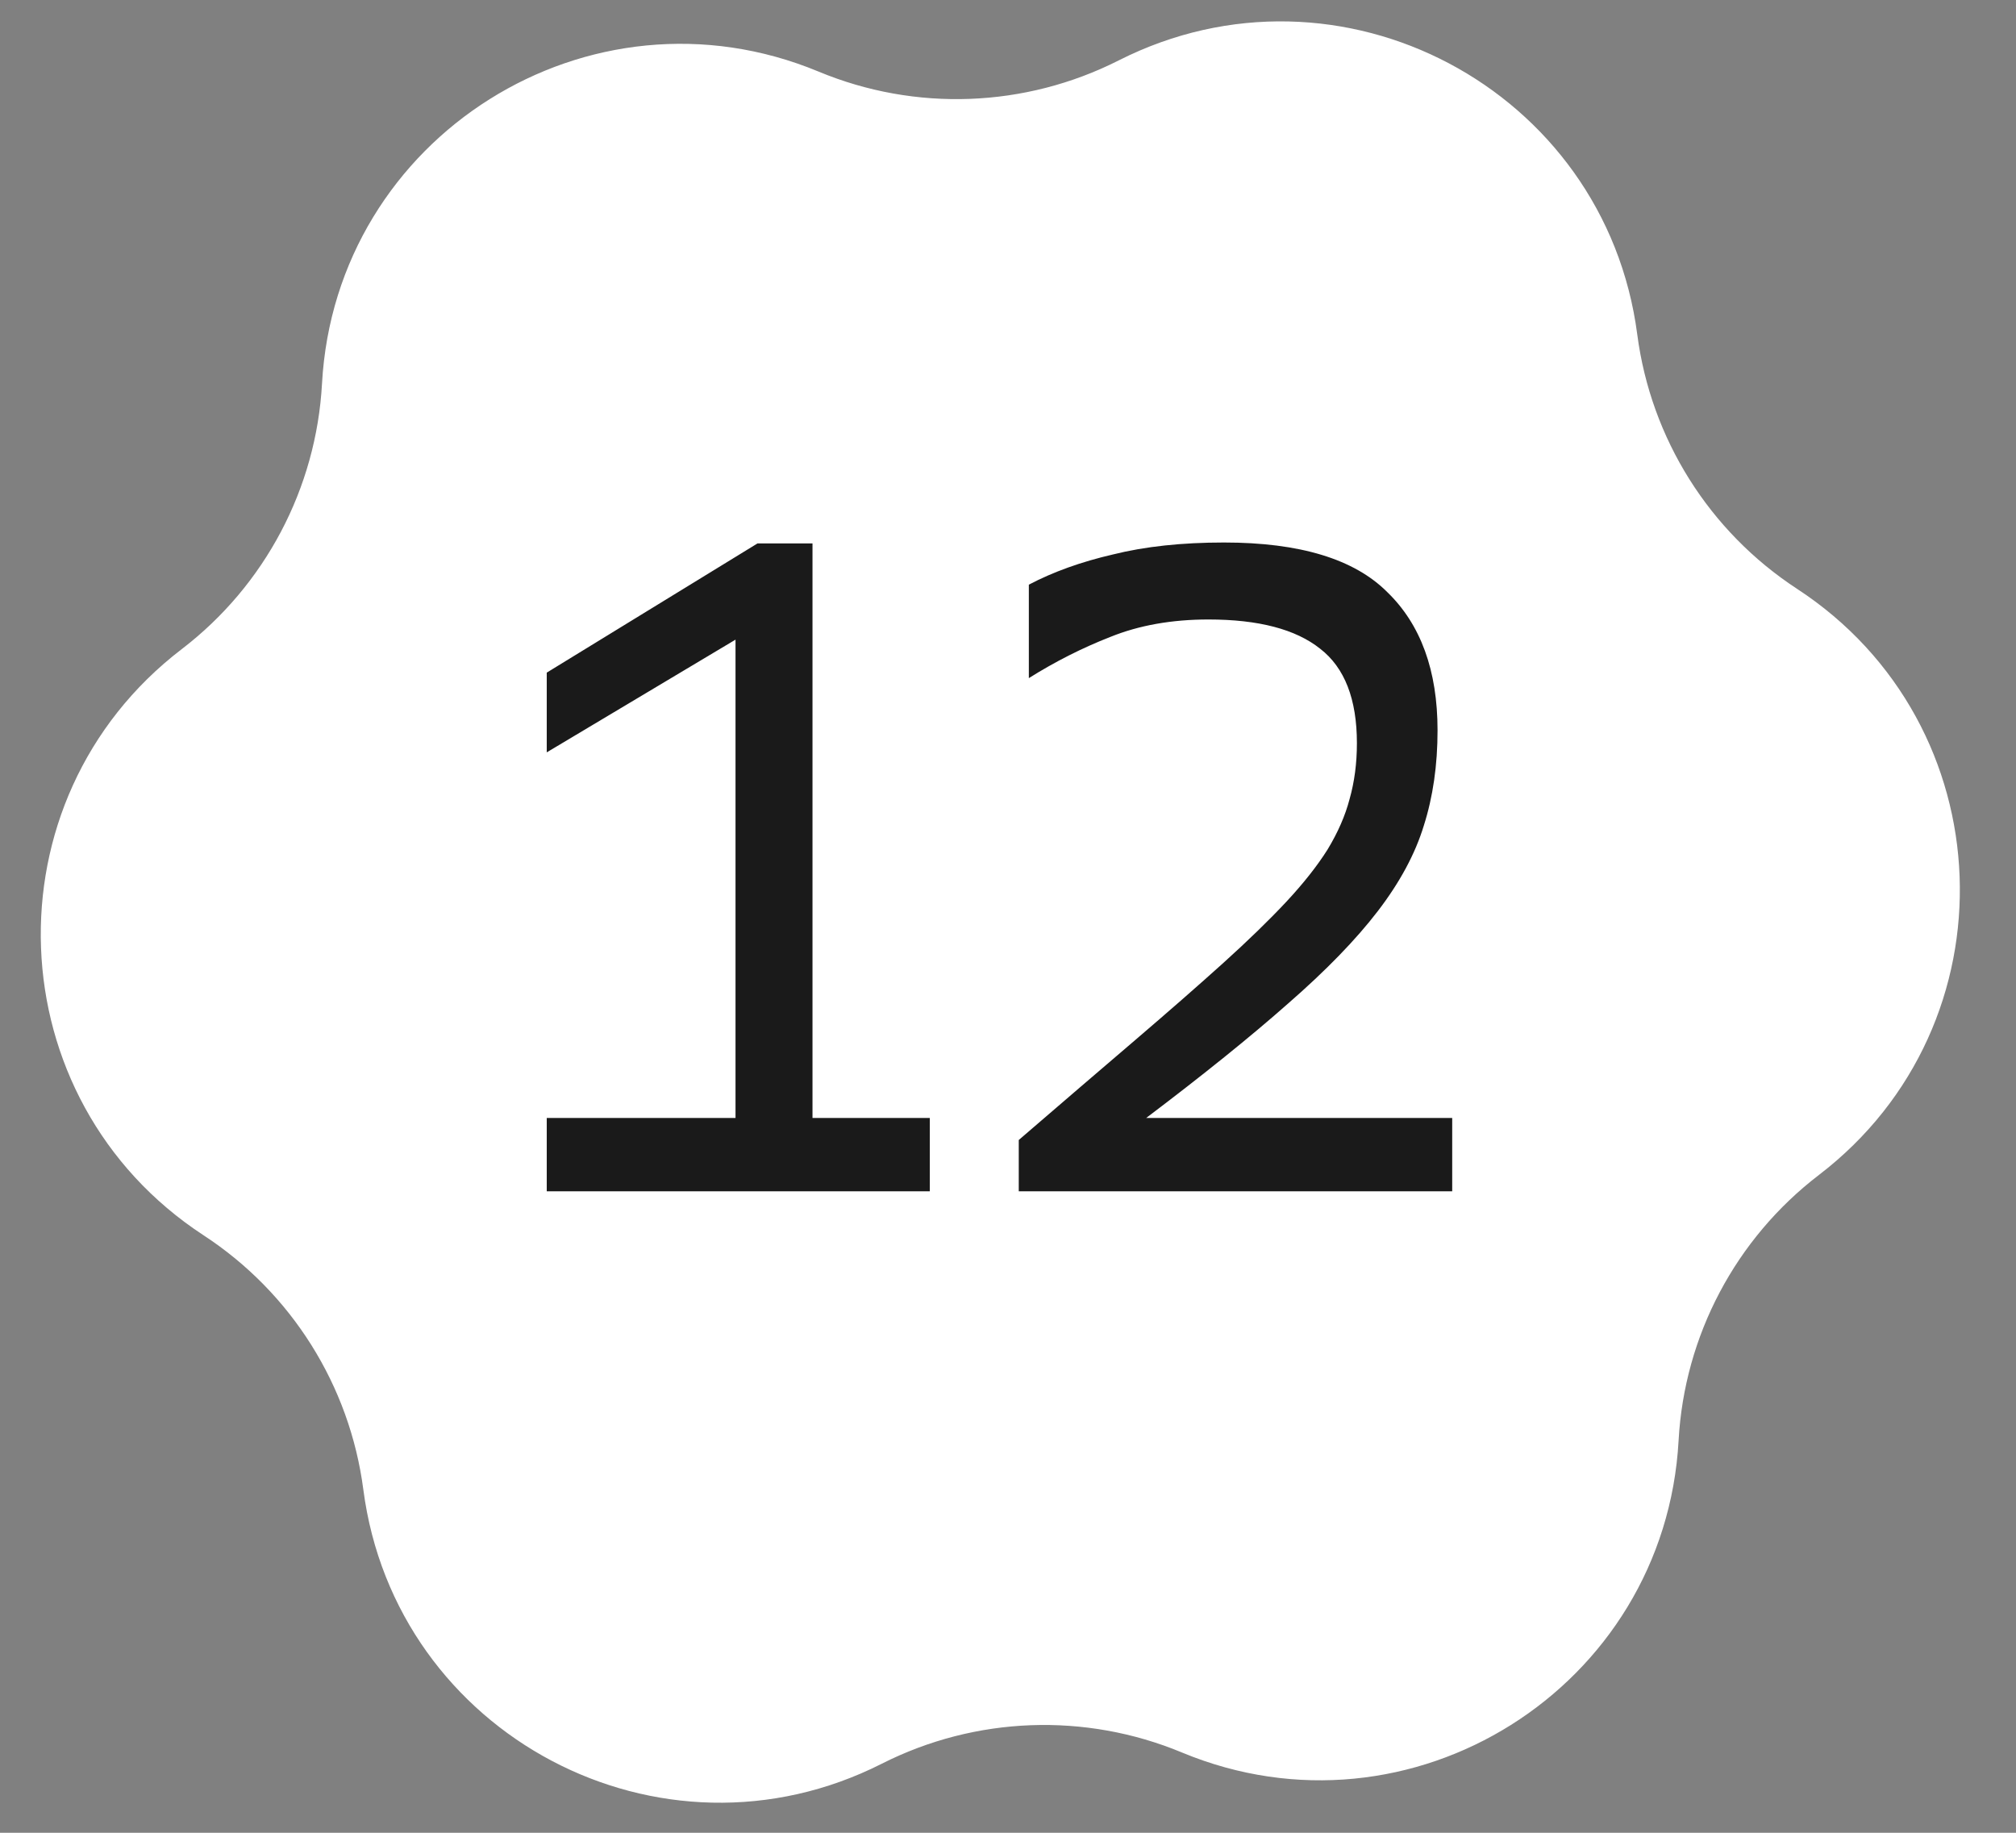
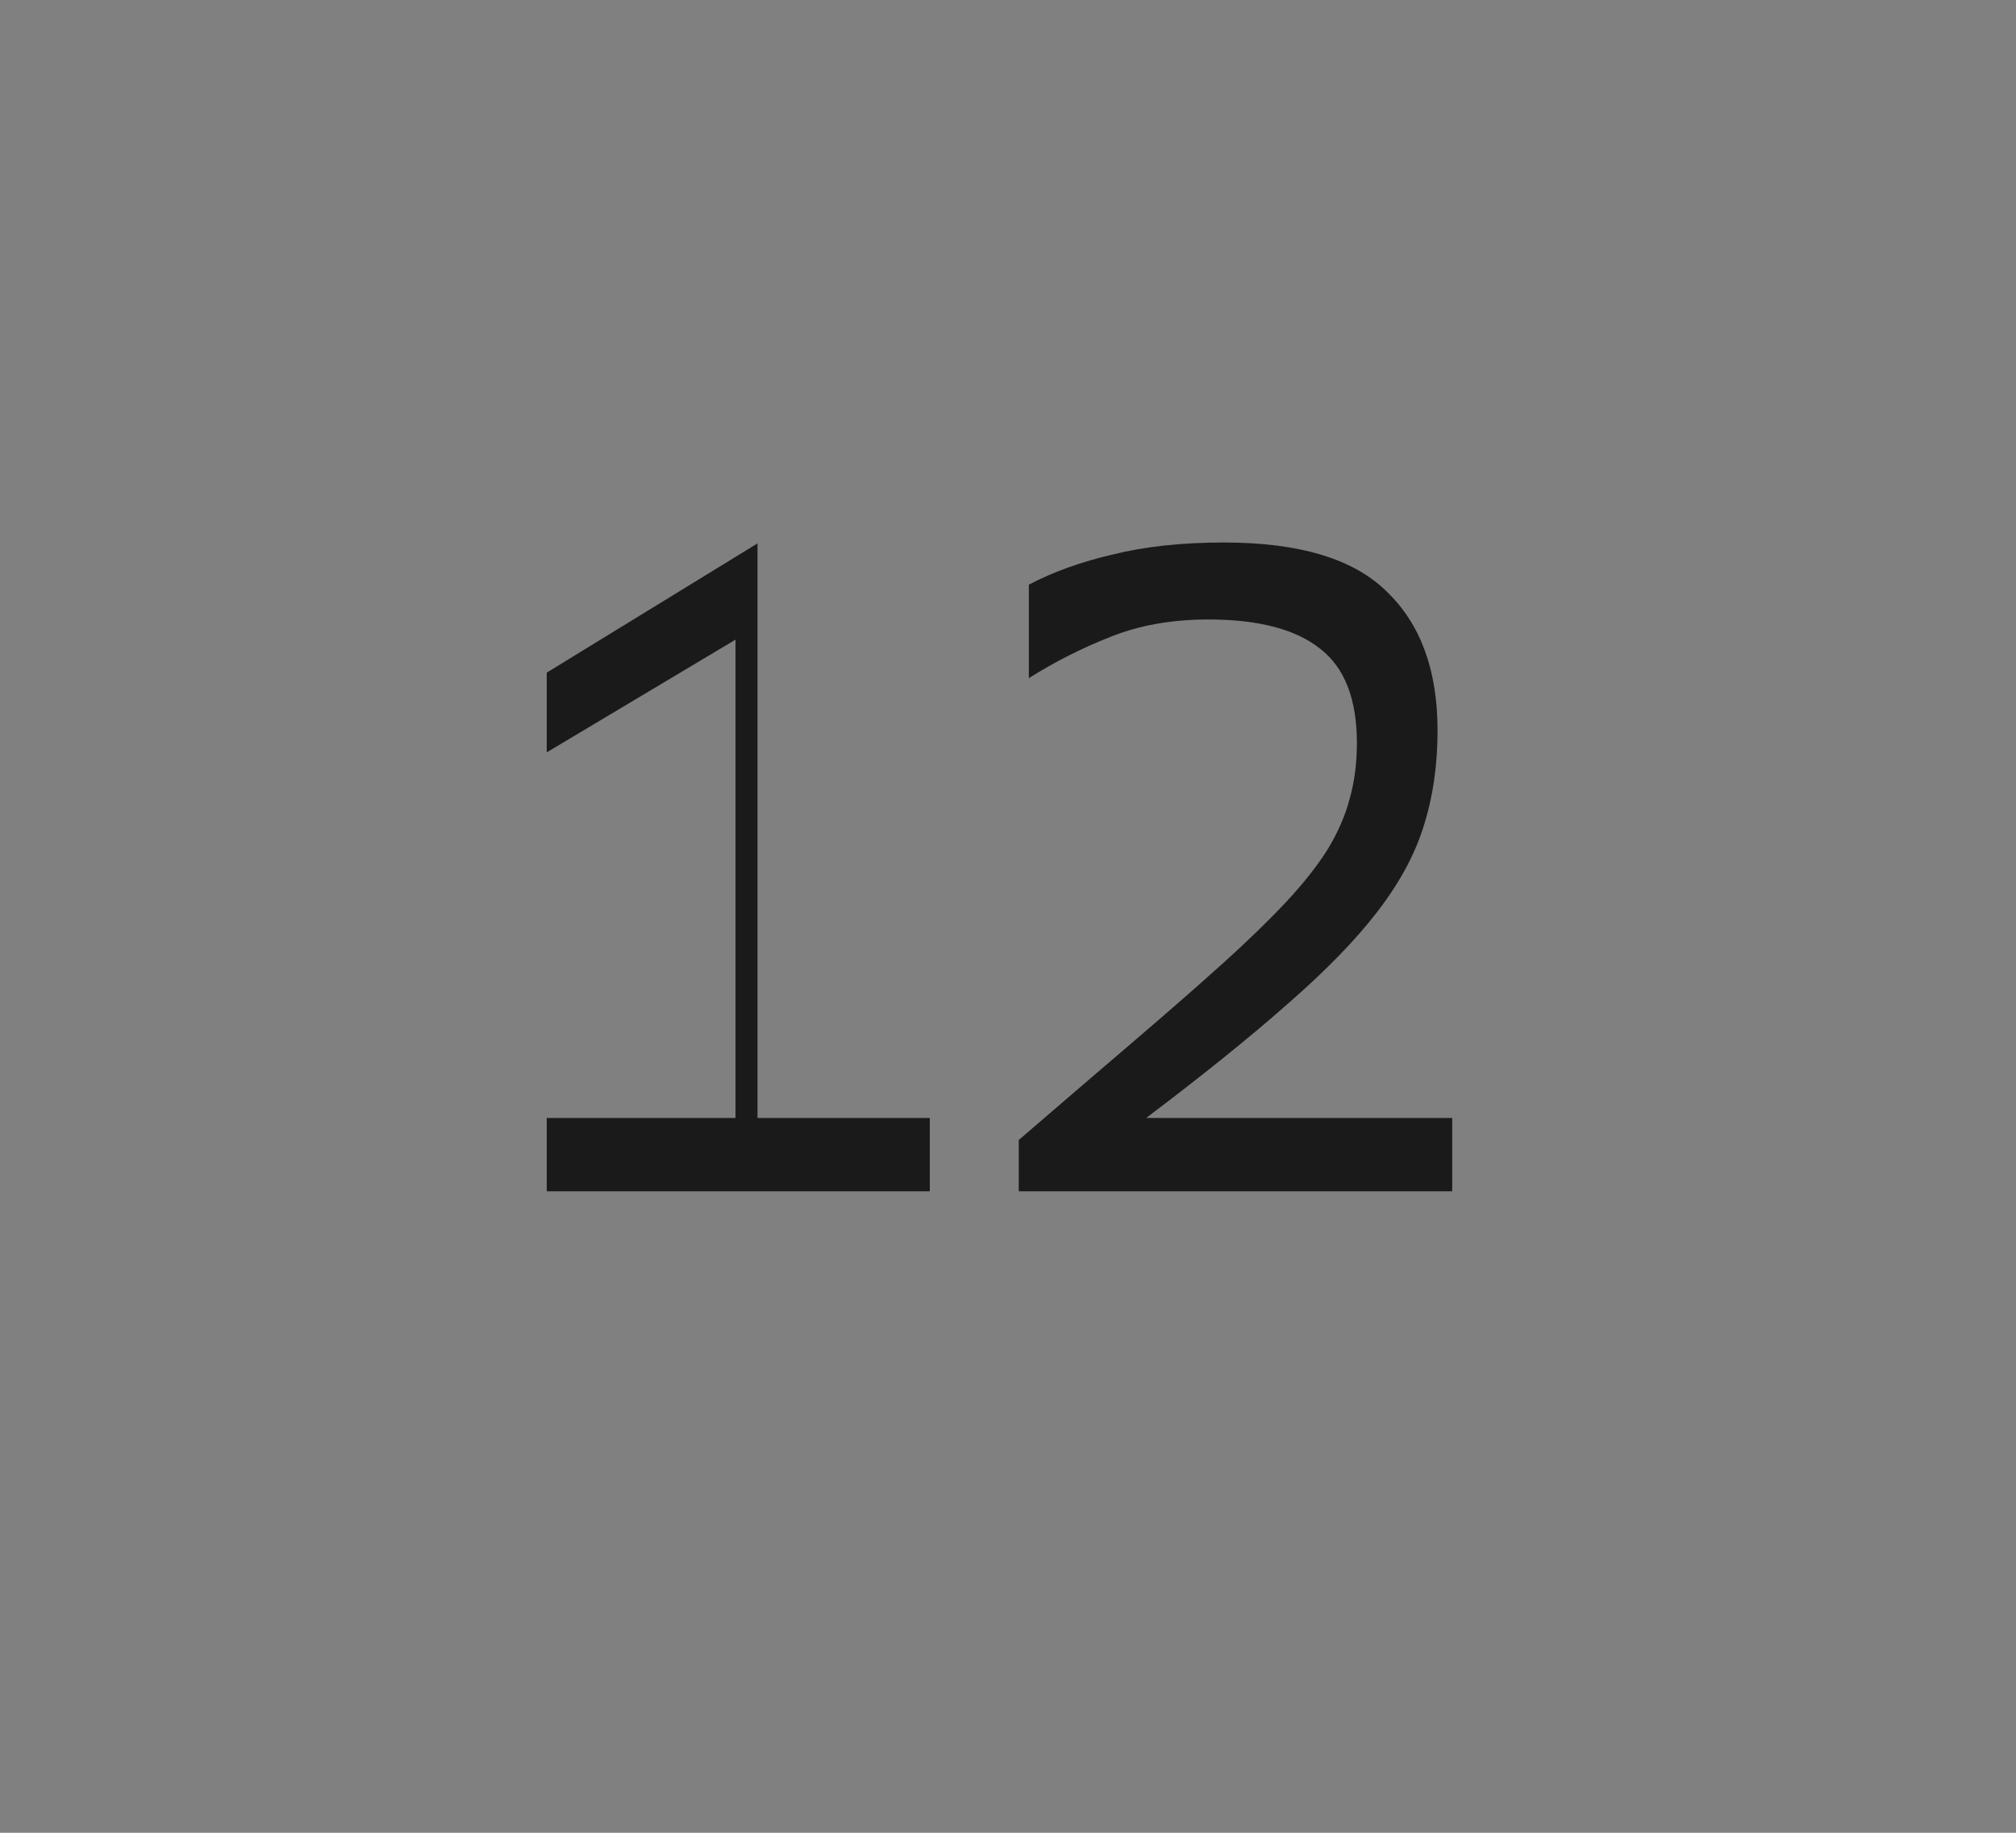
<svg xmlns="http://www.w3.org/2000/svg" width="44" height="40" viewBox="0 0 44 40" fill="none">
  <rect x="0" y="0" width="44" height="40" fill="#808080" stroke="none" />
-   <path d="M24.417 1.318C29.243 -1.124 35.034 1.937 35.734 7.3C36.031 9.571 37.304 11.598 39.221 12.851C43.75 15.809 43.994 22.355 39.7 25.642C37.881 27.034 36.762 29.151 36.636 31.438C36.339 36.838 30.792 40.323 25.797 38.248C23.683 37.369 21.29 37.458 19.247 38.492C14.421 40.935 8.63 37.874 7.93 32.511C7.634 30.24 6.36 28.212 4.443 26.96C-0.085 24.002 -0.33 17.456 3.965 14.168C5.783 12.777 6.902 10.659 7.028 8.373C7.325 2.973 12.872 -0.512 17.867 1.563C19.981 2.442 22.374 2.352 24.417 1.318Z" fill="white" />
-   <path d="M11.933 24.4H16.053V13.96L11.933 16.42V14.68L16.533 11.86H17.733V24.4H20.293V26H11.933V24.4ZM22.235 24.88C23.195 24.053 24.041 23.327 24.775 22.7C25.508 22.073 26.148 21.513 26.695 21.02C27.241 20.527 27.701 20.08 28.075 19.68C28.448 19.28 28.748 18.9 28.975 18.54C29.201 18.167 29.361 17.8 29.455 17.44C29.561 17.067 29.615 16.66 29.615 16.22C29.615 15.26 29.348 14.573 28.815 14.16C28.281 13.733 27.468 13.52 26.375 13.52C25.575 13.52 24.861 13.647 24.235 13.9C23.621 14.14 23.028 14.44 22.455 14.8V12.76C22.988 12.48 23.601 12.26 24.295 12.1C24.988 11.927 25.795 11.84 26.715 11.84C28.368 11.84 29.555 12.2 30.275 12.92C31.008 13.627 31.375 14.633 31.375 15.94C31.375 16.7 31.275 17.393 31.075 18.02C30.888 18.633 30.555 19.253 30.075 19.88C29.595 20.507 28.941 21.18 28.115 21.9C27.301 22.62 26.268 23.453 25.015 24.4H31.695V26H22.235V24.88Z" fill="#1A1A1A" />
+   <path d="M11.933 24.4H16.053V13.96L11.933 16.42V14.68L16.533 11.86V24.4H20.293V26H11.933V24.4ZM22.235 24.88C23.195 24.053 24.041 23.327 24.775 22.7C25.508 22.073 26.148 21.513 26.695 21.02C27.241 20.527 27.701 20.08 28.075 19.68C28.448 19.28 28.748 18.9 28.975 18.54C29.201 18.167 29.361 17.8 29.455 17.44C29.561 17.067 29.615 16.66 29.615 16.22C29.615 15.26 29.348 14.573 28.815 14.16C28.281 13.733 27.468 13.52 26.375 13.52C25.575 13.52 24.861 13.647 24.235 13.9C23.621 14.14 23.028 14.44 22.455 14.8V12.76C22.988 12.48 23.601 12.26 24.295 12.1C24.988 11.927 25.795 11.84 26.715 11.84C28.368 11.84 29.555 12.2 30.275 12.92C31.008 13.627 31.375 14.633 31.375 15.94C31.375 16.7 31.275 17.393 31.075 18.02C30.888 18.633 30.555 19.253 30.075 19.88C29.595 20.507 28.941 21.18 28.115 21.9C27.301 22.62 26.268 23.453 25.015 24.4H31.695V26H22.235V24.88Z" fill="#1A1A1A" />
</svg>